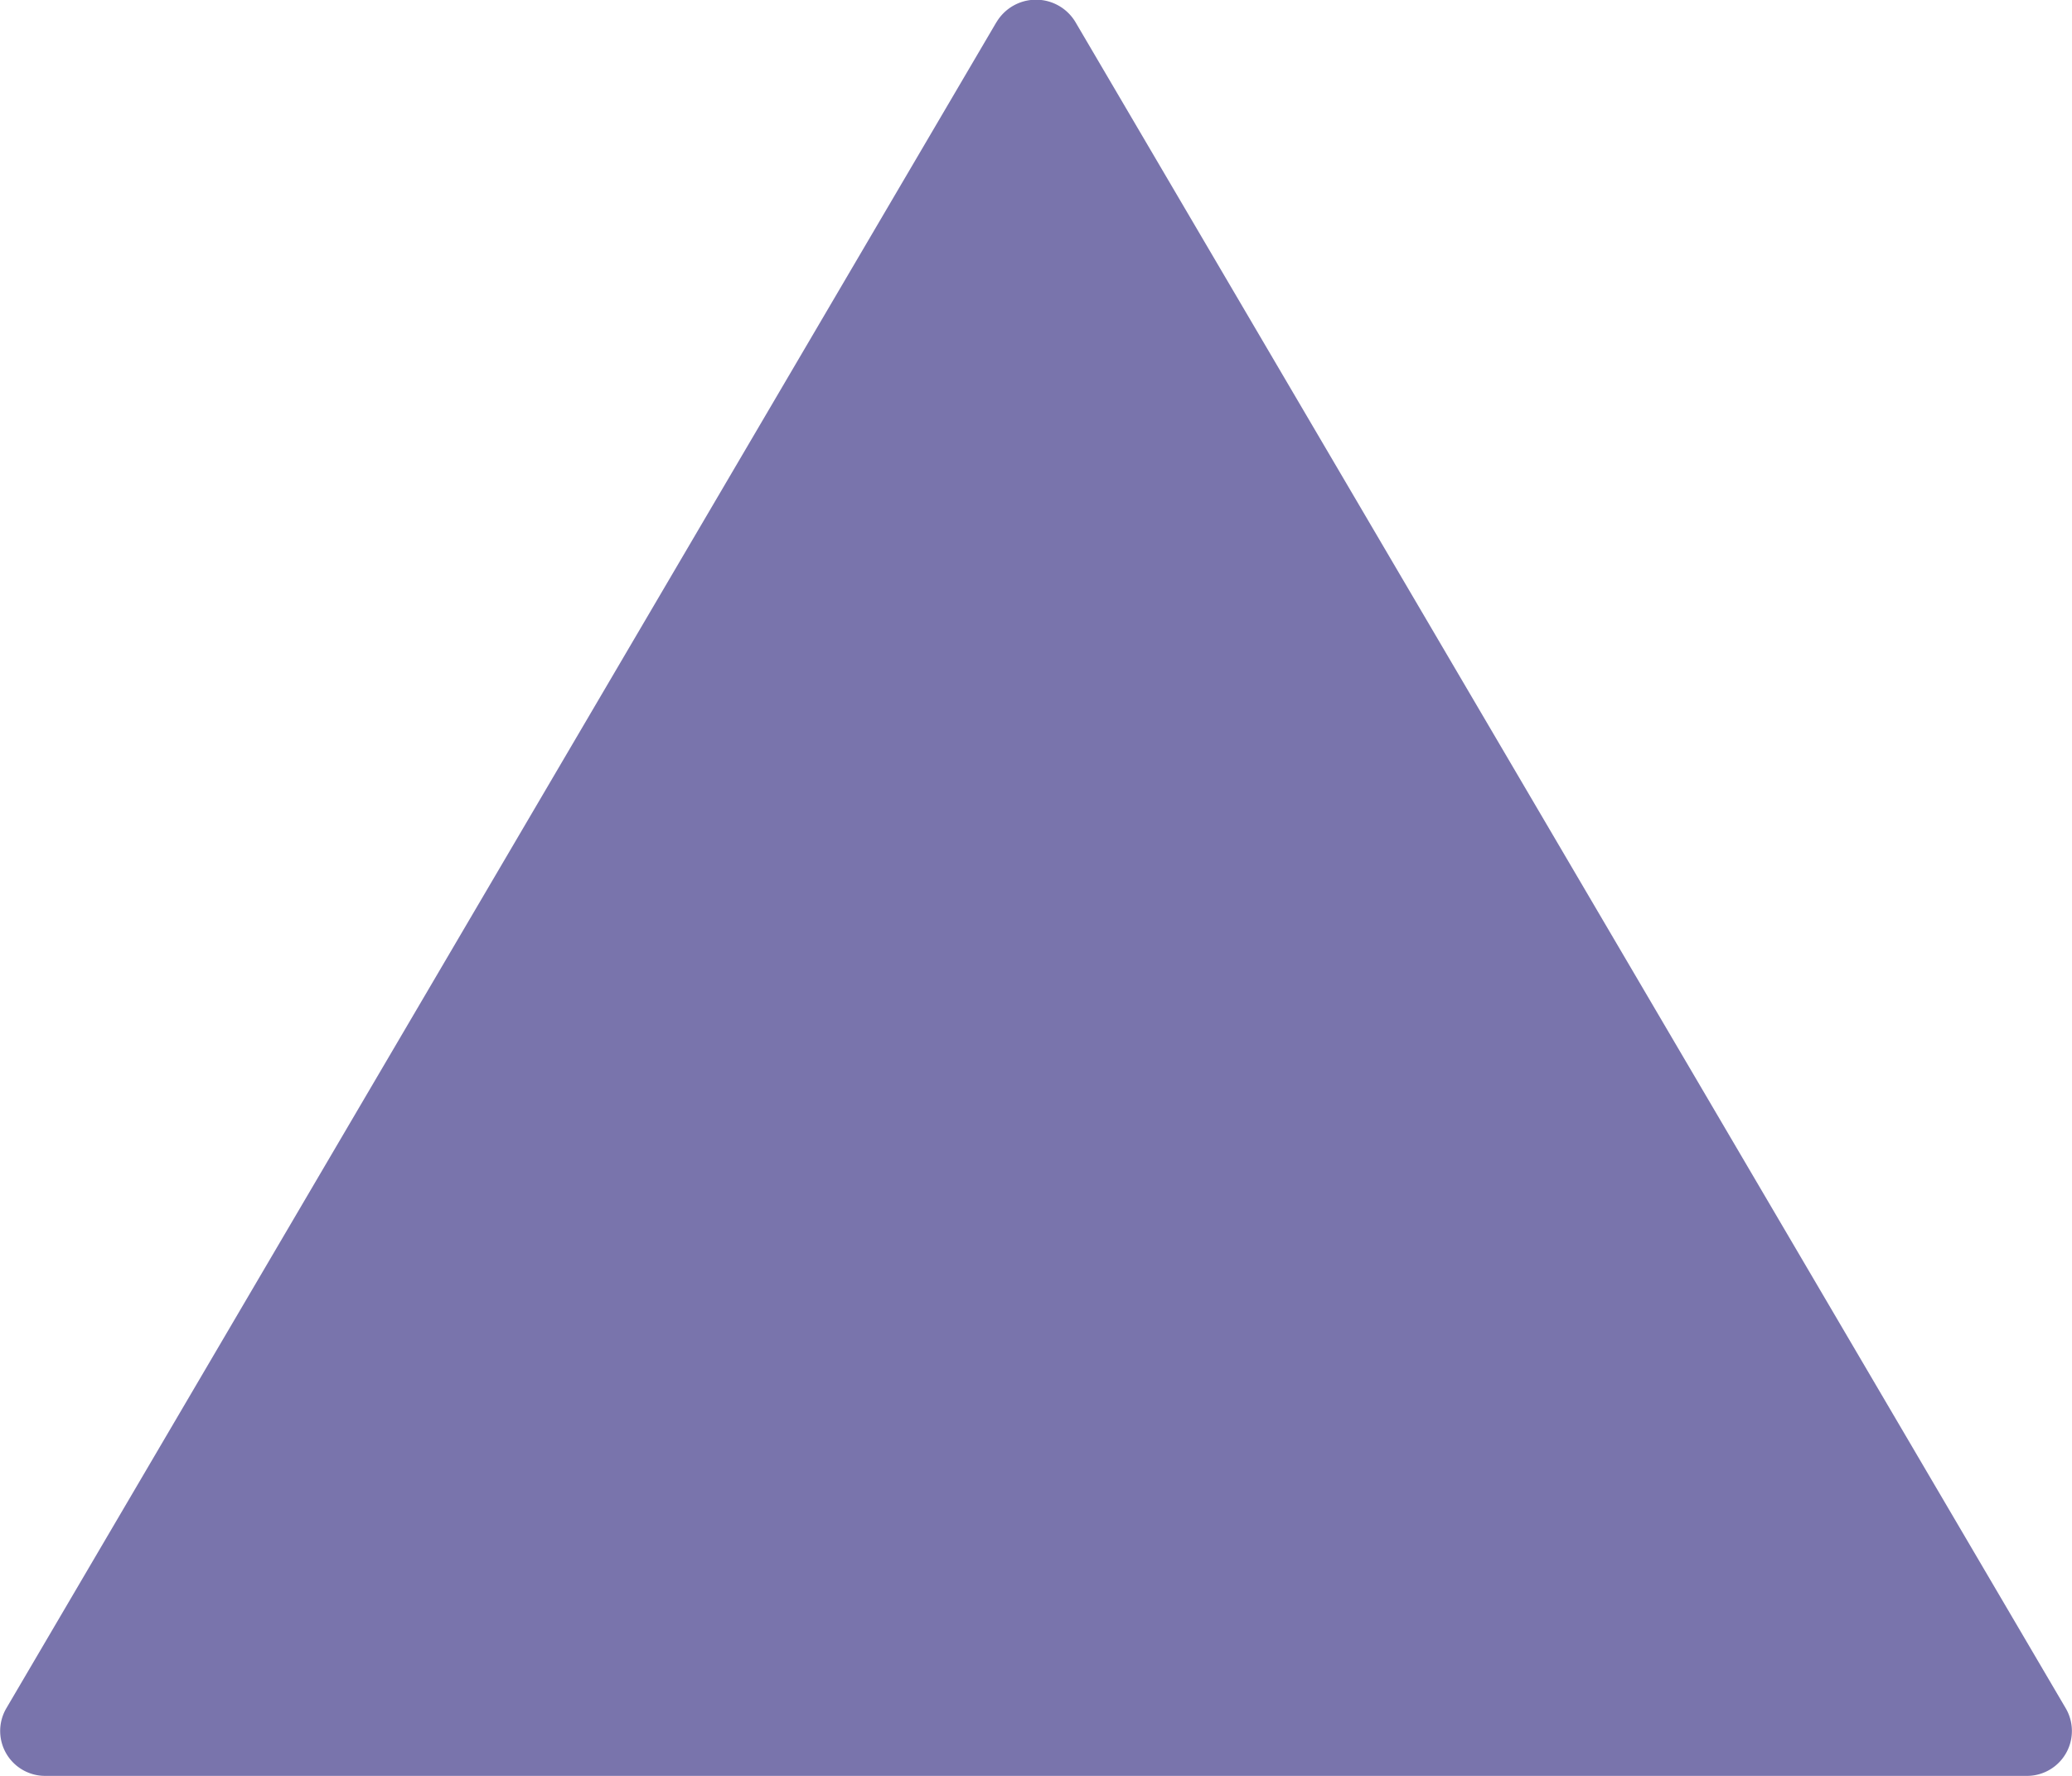
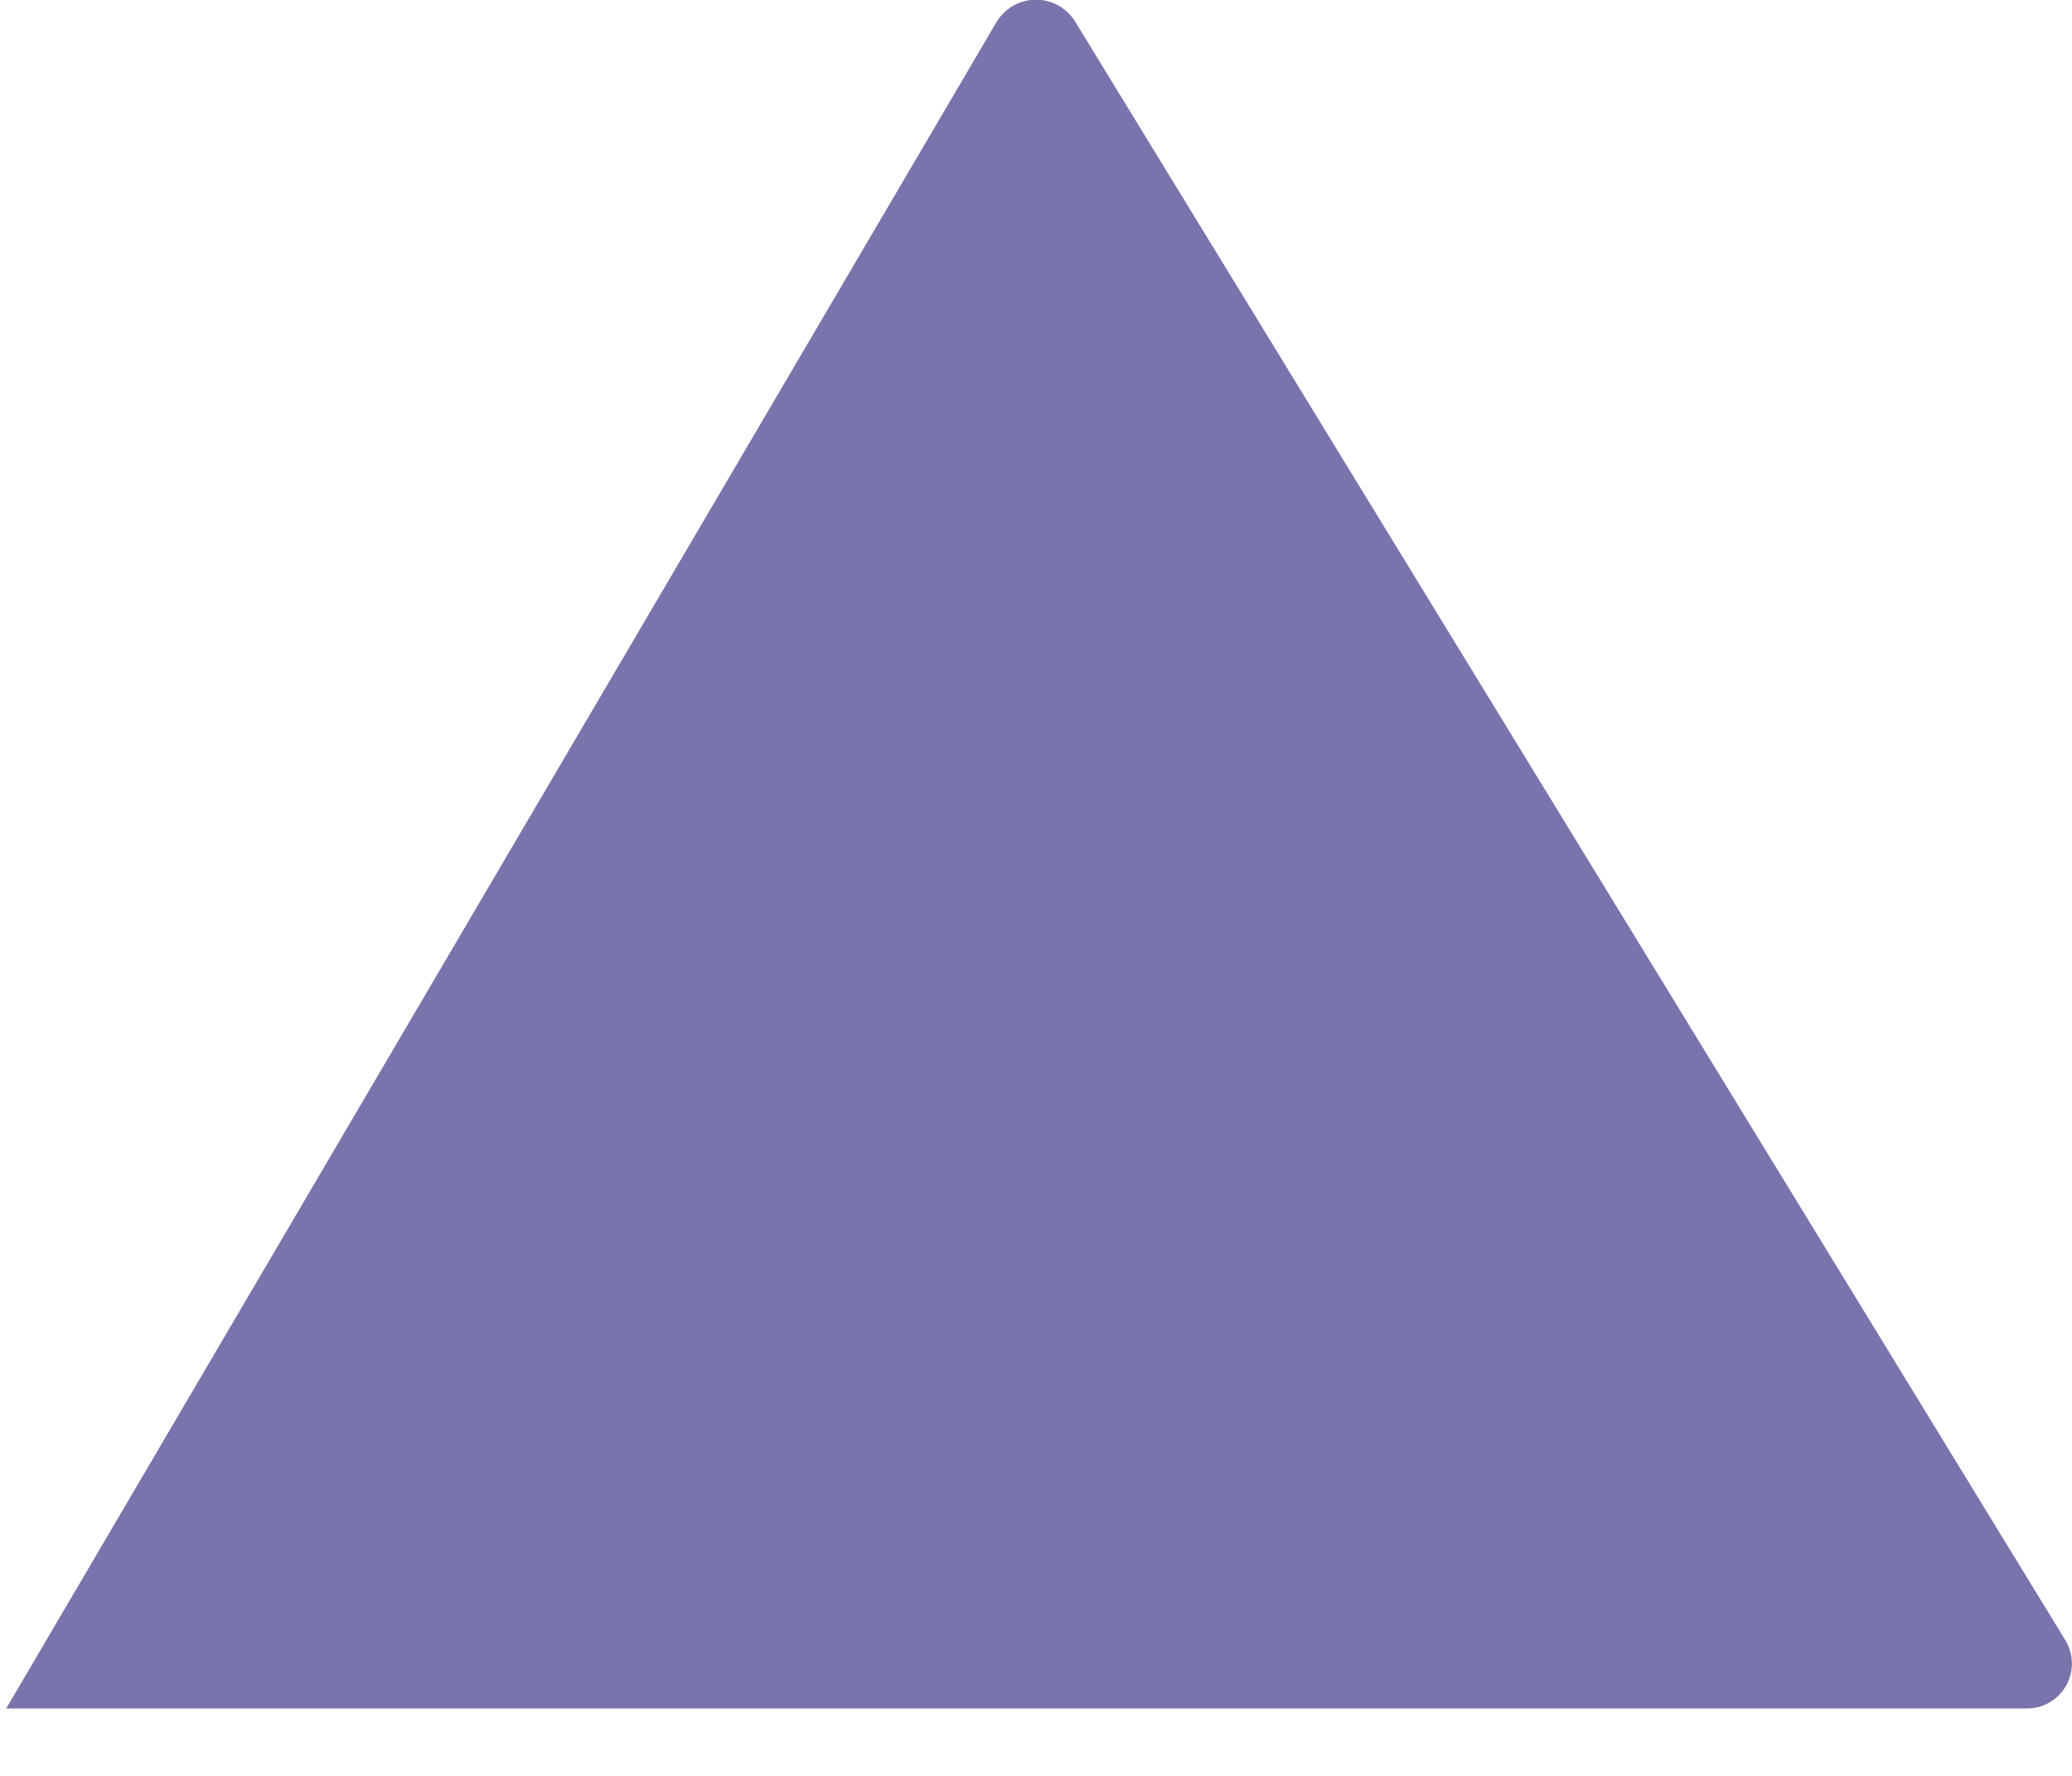
<svg xmlns="http://www.w3.org/2000/svg" width="28" height="24" viewBox="0 0 28 24">
-   <path id="On-piste-profiles-06" d="M13.465.3.084,23.089A.607.607,0,0,0,.618,24H27.382a.607.607,0,0,0,.535-.911L14.534.3a.621.621,0,0,0-1.068,0" fill="#7974ac" />
+   <path id="On-piste-profiles-06" d="M13.465.3.084,23.089H27.382a.607.607,0,0,0,.535-.911L14.534.3a.621.621,0,0,0-1.068,0" fill="#7974ac" />
</svg>